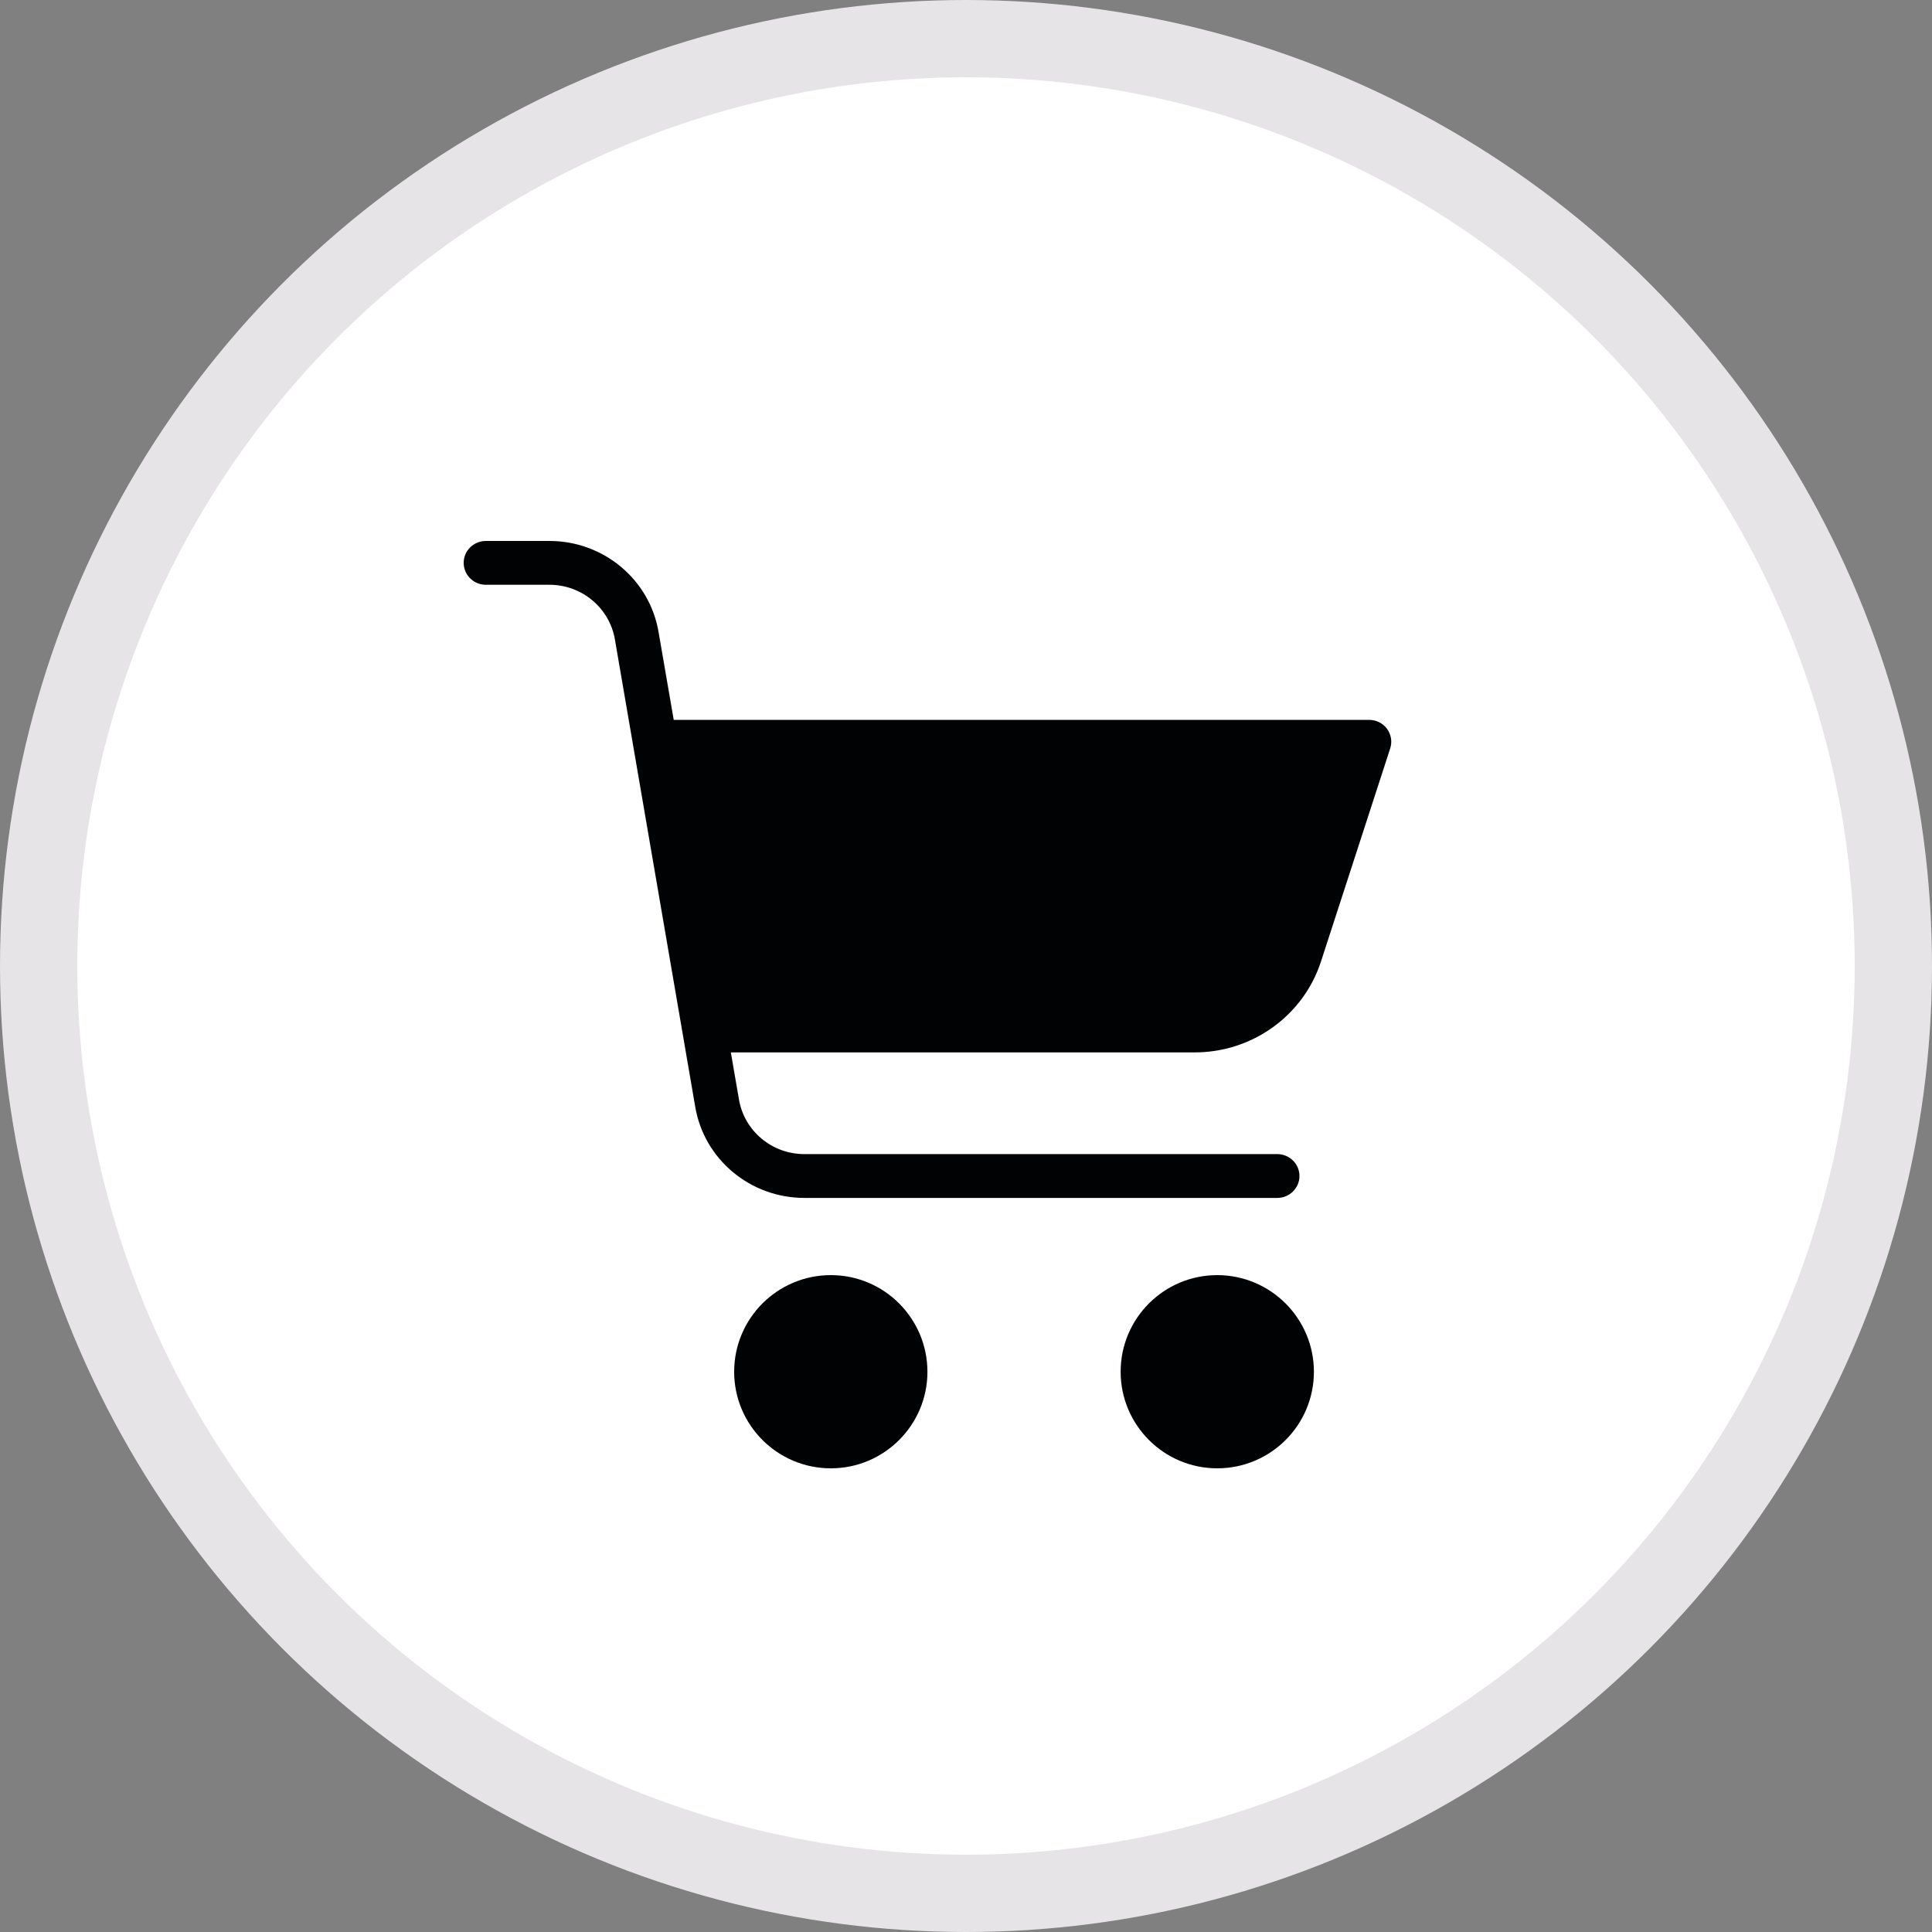
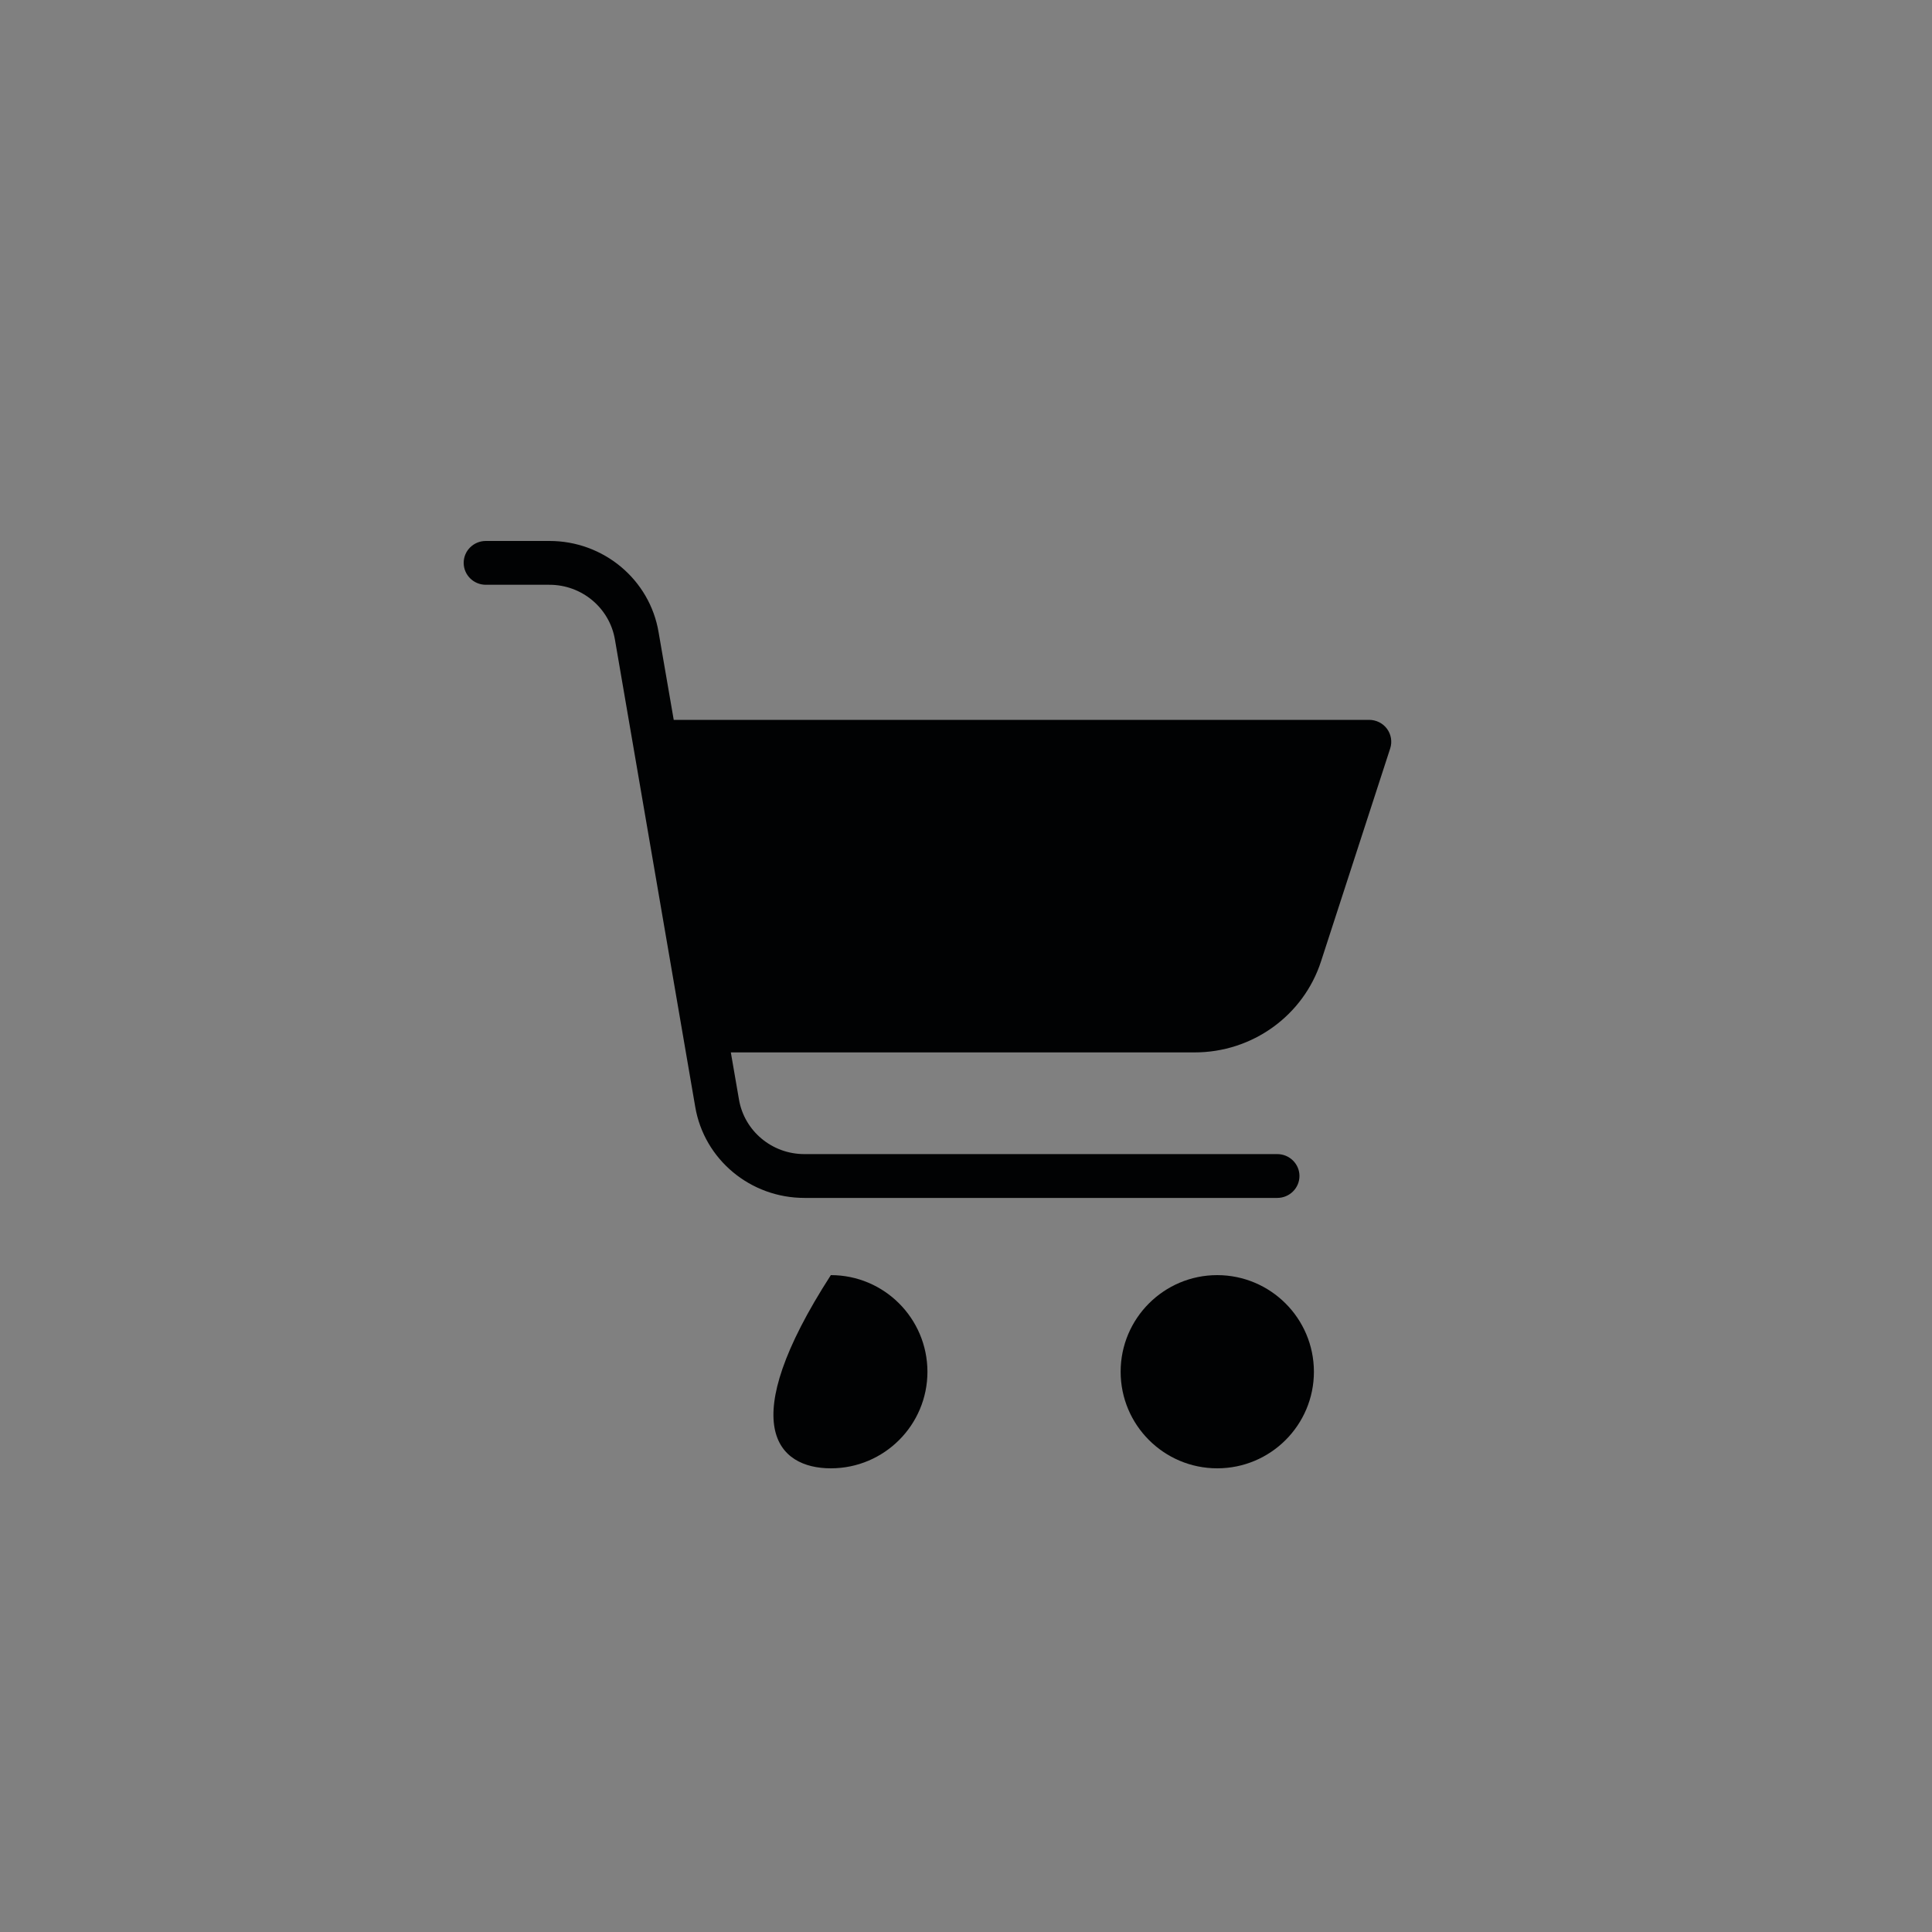
<svg xmlns="http://www.w3.org/2000/svg" width="25" height="25" viewBox="0 0 25 25" fill="none">
  <rect x="0" y="0" width="25" height="25" fill="#808080" stroke="none" />
-   <circle cx="12.5" cy="12.5" r="12" fill="white" stroke="#E6E4E6" />
-   <path d="M10.751 16.5C10.06 16.5 9.5 17.06 9.5 17.75C9.5 18.44 10.06 19 10.751 19C11.441 19 12.001 18.44 12.001 17.75C12 17.06 11.441 16.5 10.751 16.5Z" fill="#010203" />
+   <path d="M10.751 16.5C9.5 18.44 10.06 19 10.751 19C11.441 19 12.001 18.44 12.001 17.75C12 17.06 11.441 16.5 10.751 16.5Z" fill="#010203" />
  <path d="M15.751 16.5C15.061 16.5 14.501 17.06 14.501 17.75C14.501 18.44 15.061 19 15.751 19C16.442 19 17.002 18.44 17.002 17.75C17.001 17.06 16.442 16.501 15.751 16.5Z" fill="#010203" />
  <path d="M17.716 9.315H8.718L8.522 8.18C8.407 7.498 7.808 6.999 7.108 7H6.287C6.128 7 6 7.127 6 7.283C6 7.44 6.128 7.567 6.287 7.567H7.108C7.528 7.566 7.887 7.866 7.957 8.275L8.996 14.321C9.111 15.003 9.71 15.502 10.411 15.501H16.528C16.686 15.501 16.815 15.374 16.815 15.217C16.815 15.061 16.686 14.934 16.528 14.934H10.41C9.99 14.935 9.631 14.635 9.562 14.226L9.457 13.618H15.455C16.204 13.62 16.868 13.142 17.095 12.437L17.989 9.685C18.017 9.599 18.002 9.505 17.948 9.431C17.894 9.358 17.808 9.315 17.716 9.315Z" fill="#010203" />
</svg>